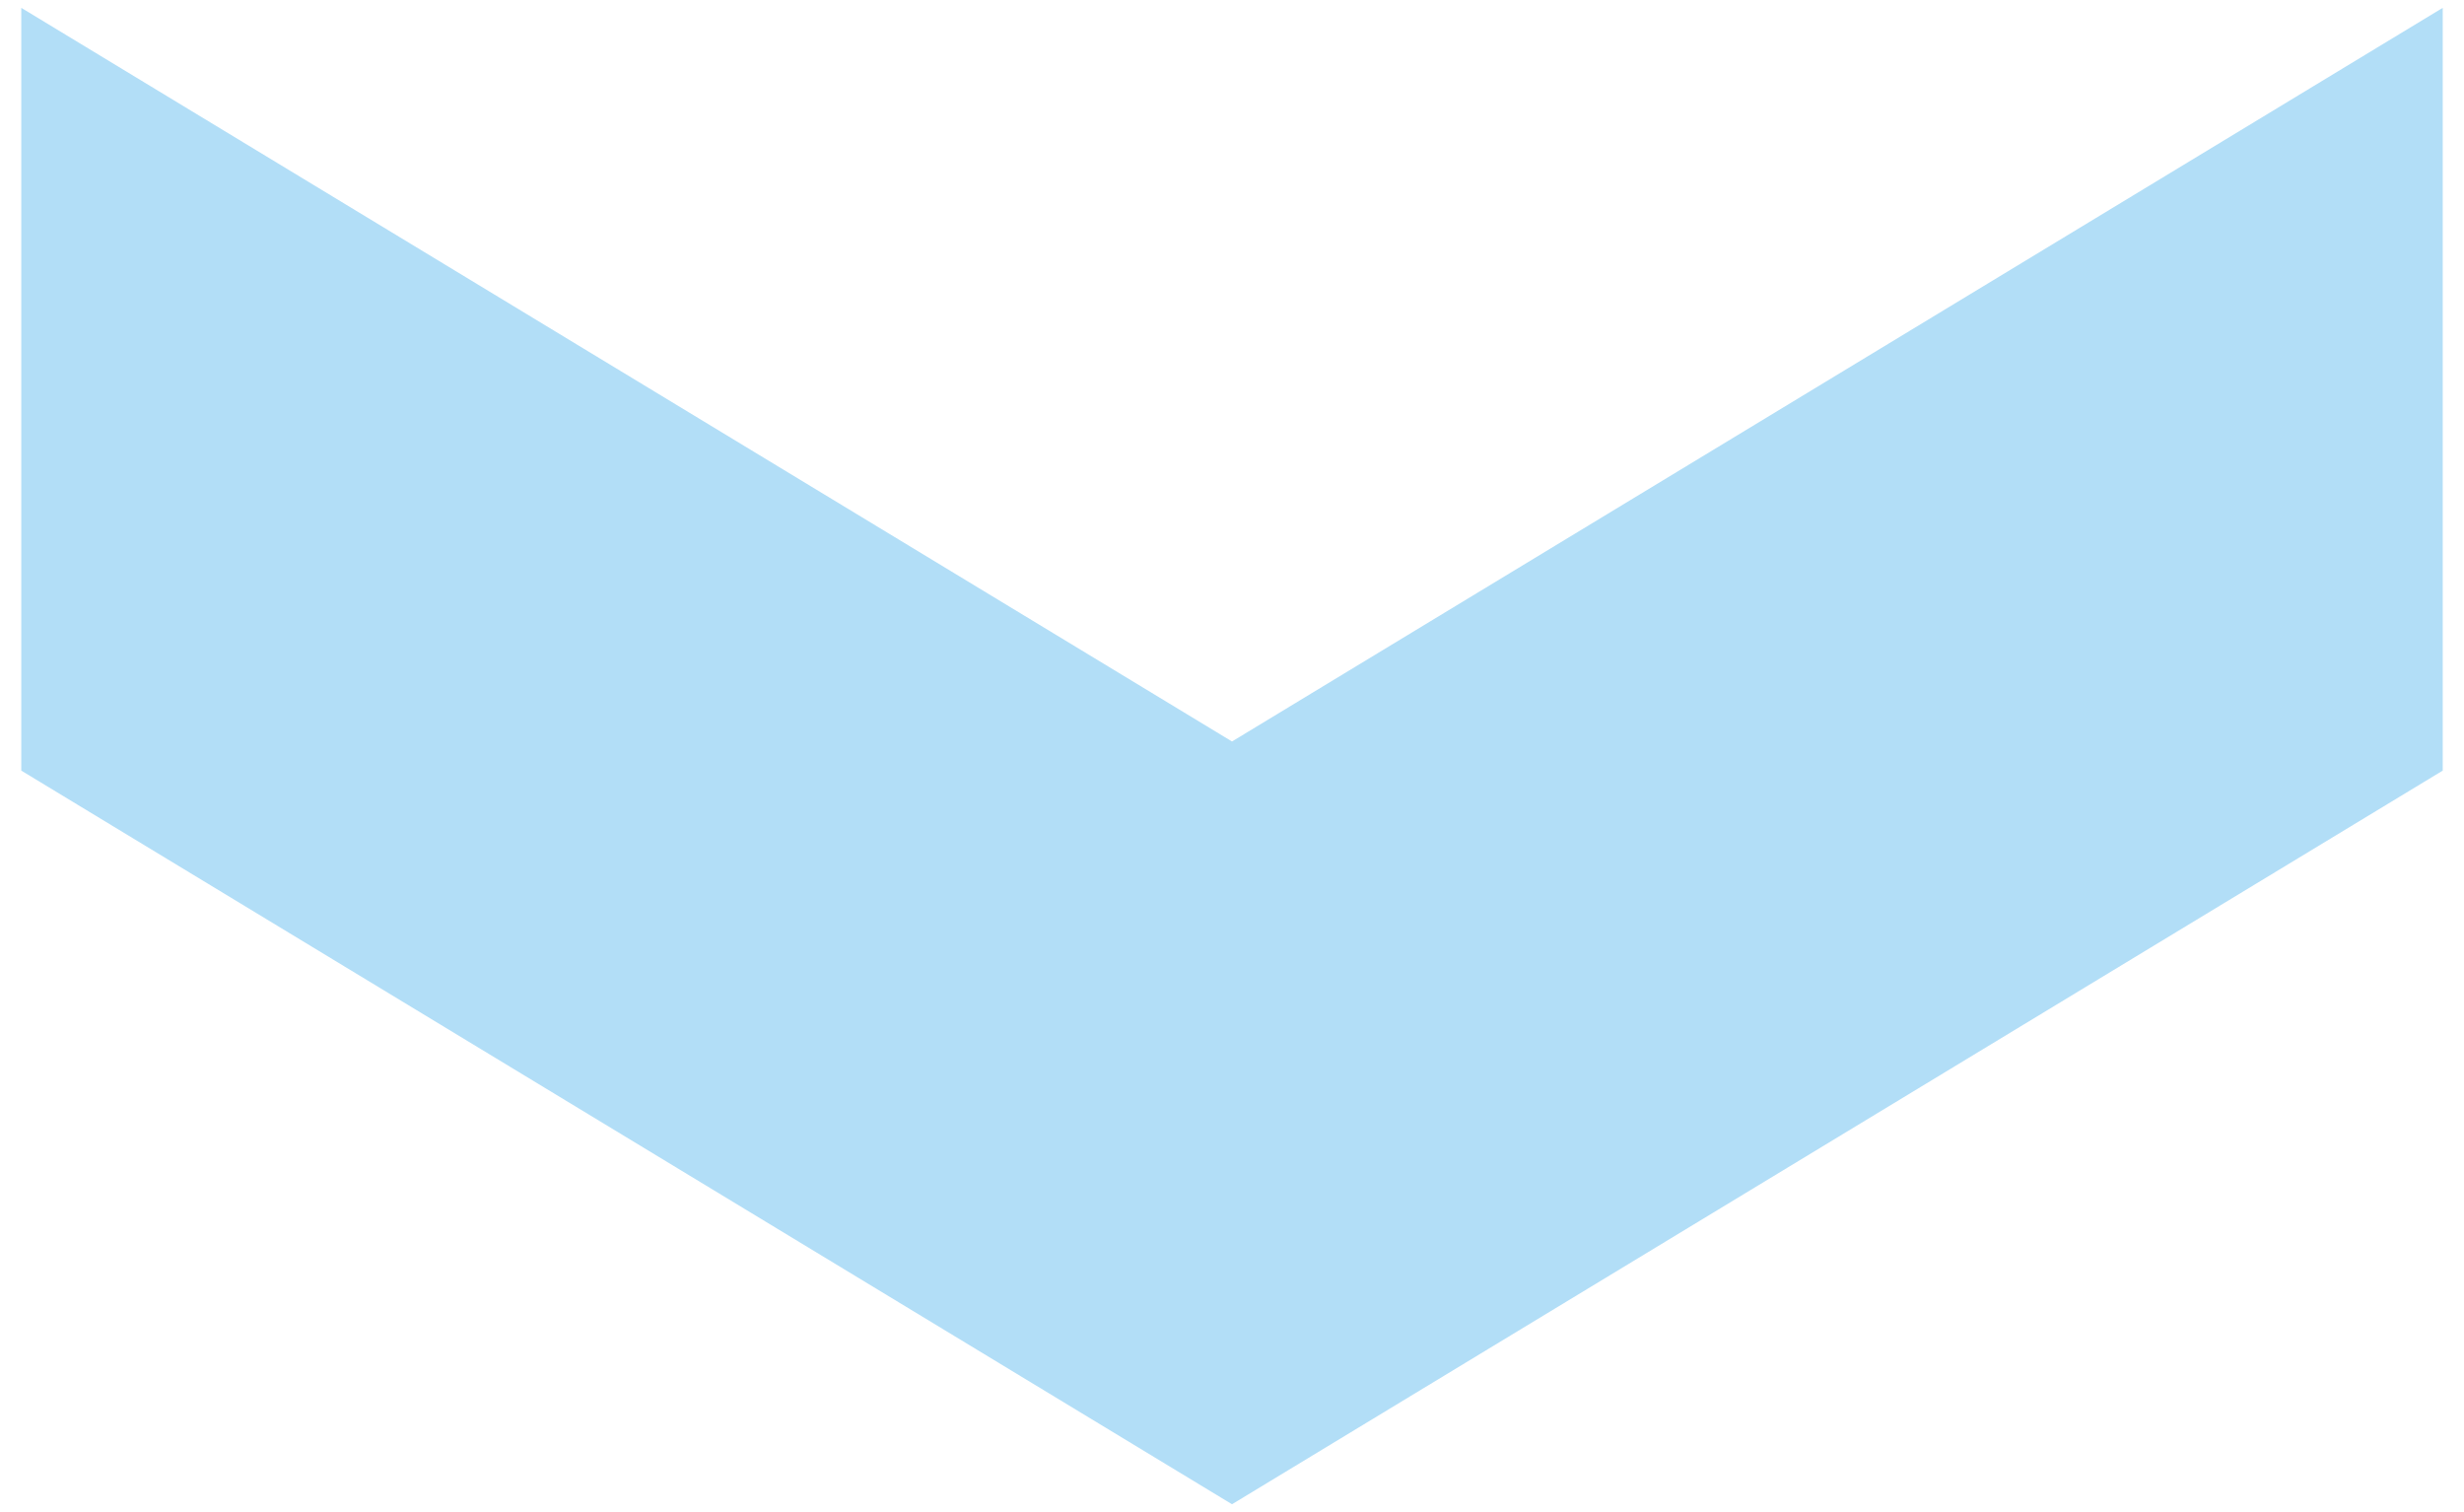
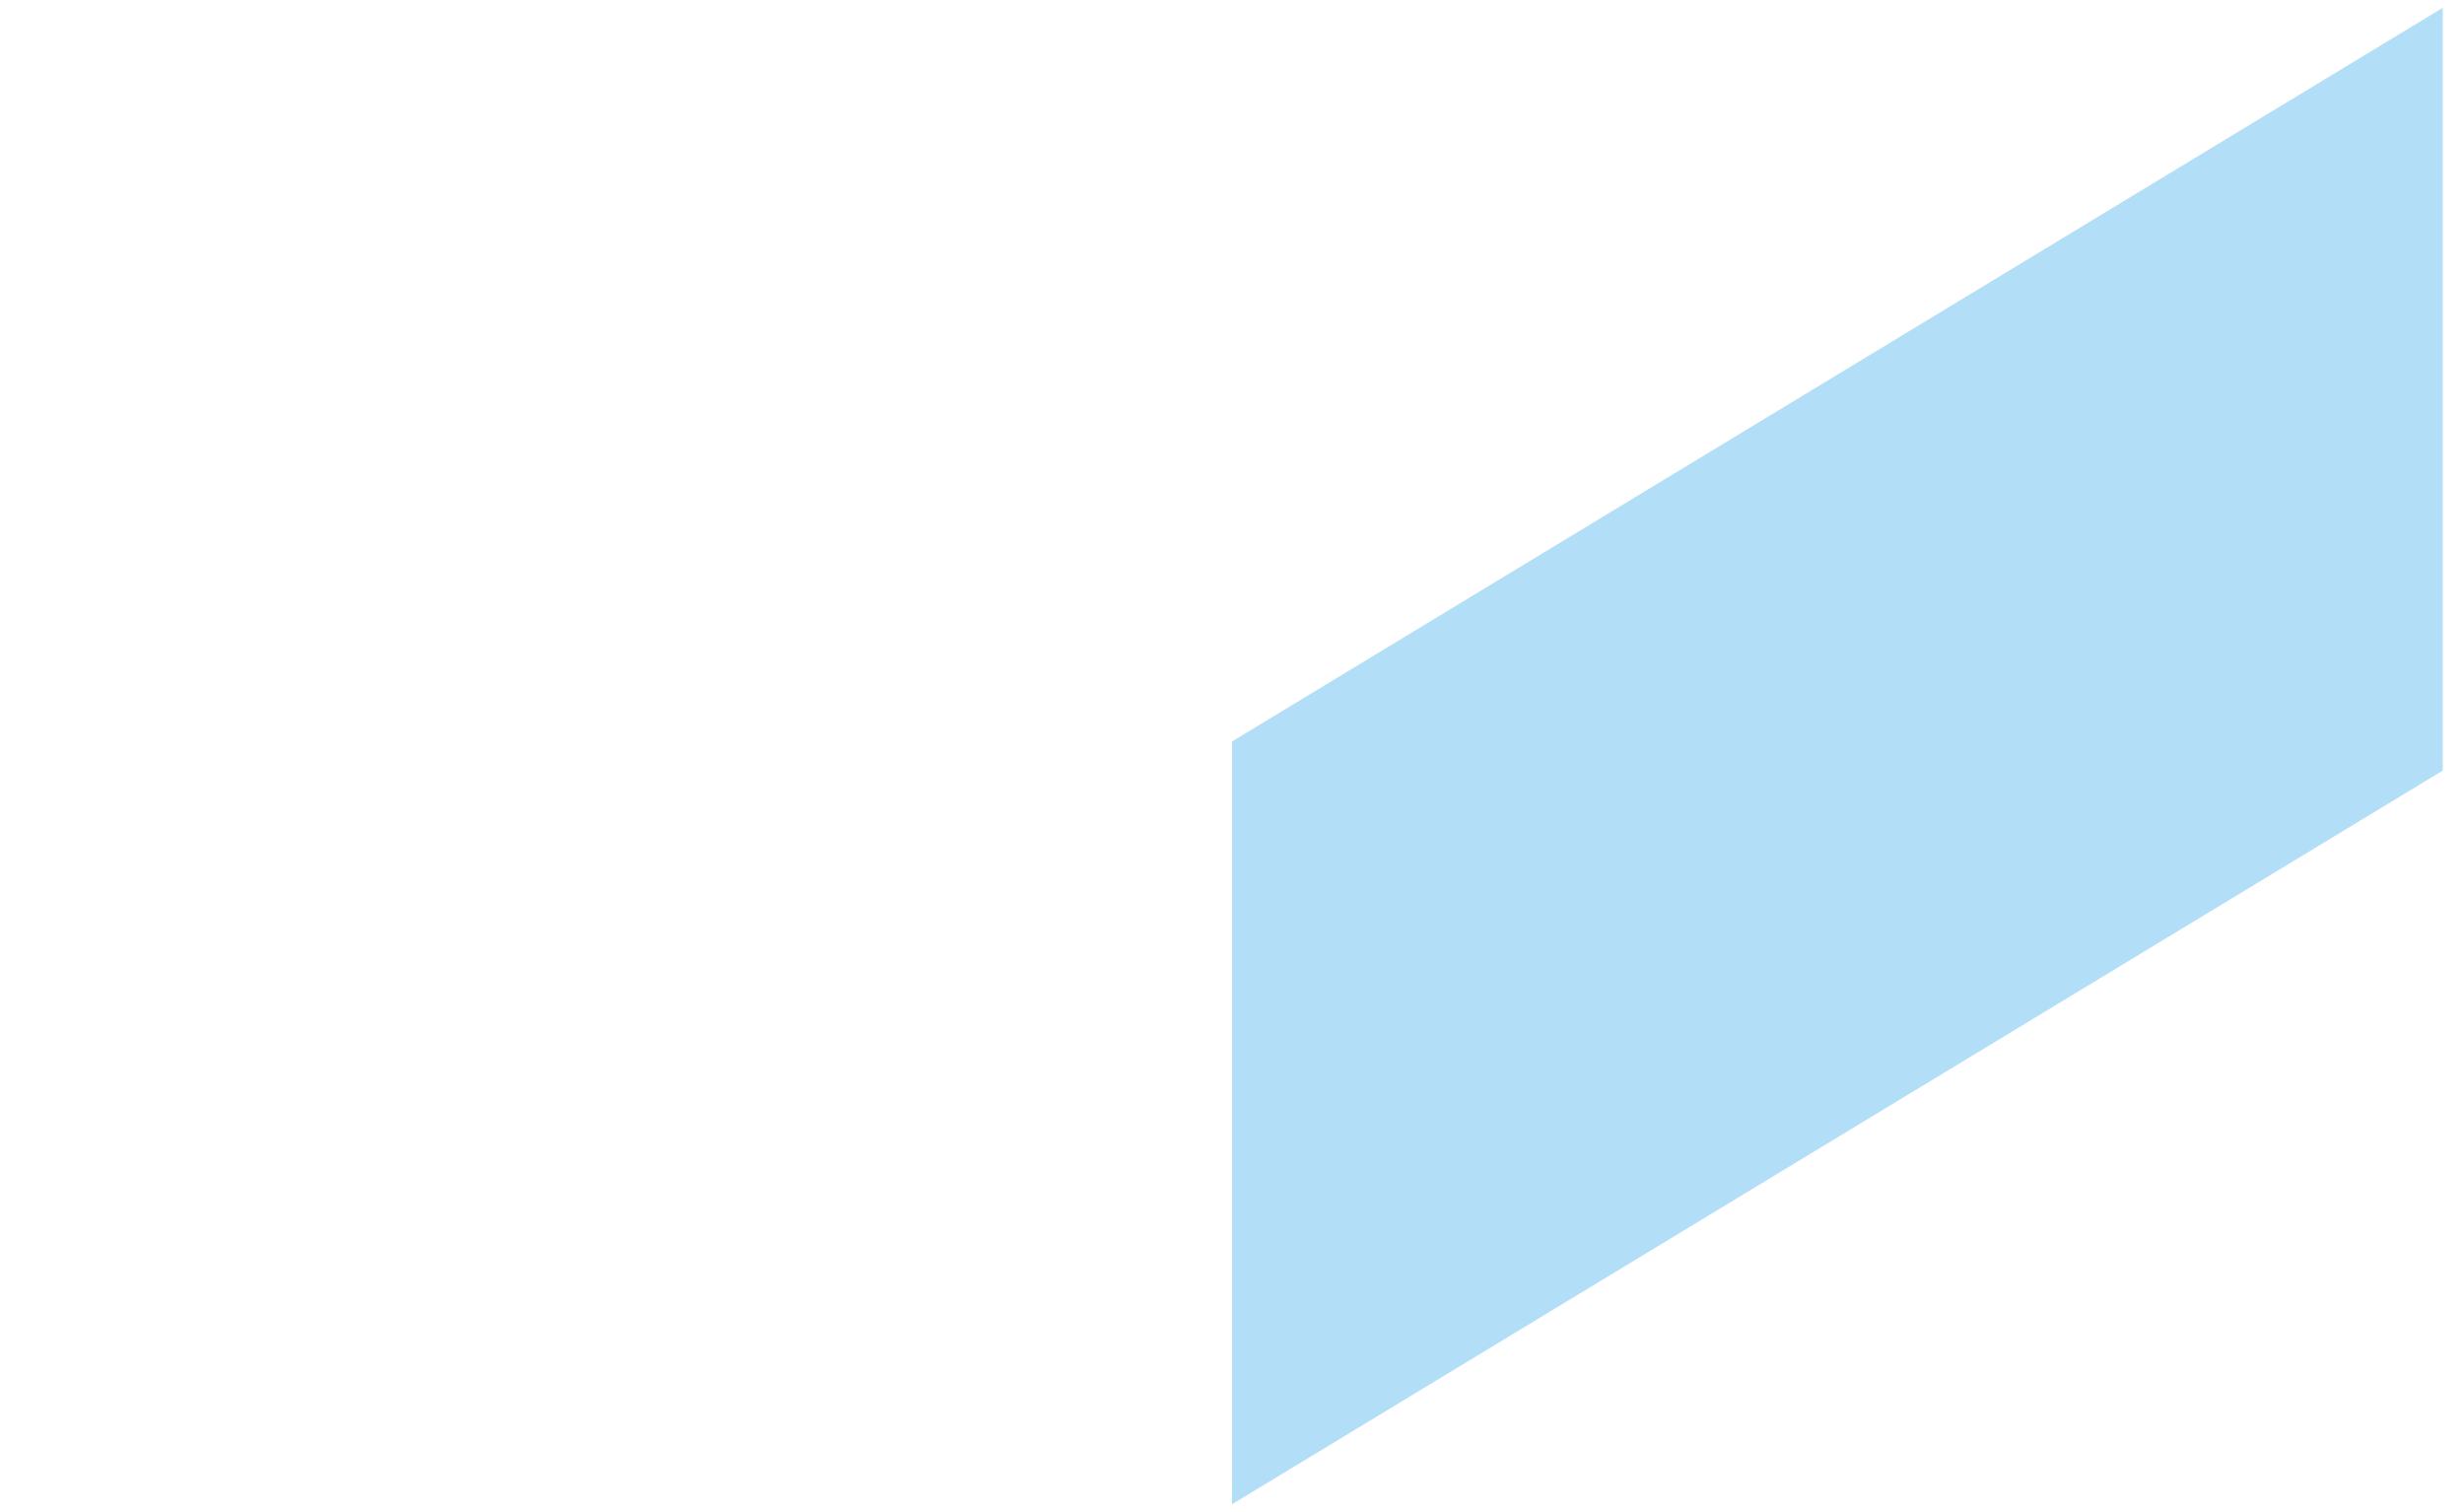
<svg xmlns="http://www.w3.org/2000/svg" id="_圖層_1" data-name="圖層 1" viewBox="0 0 44 27">
  <defs>
    <style>
      .cls-1 {
        fill: #b2def7;
        stroke-width: 0px;
      }
    </style>
  </defs>
-   <polygon class="cls-1" points="22 26.86 .38 13.76 .38 .14 22 13.24 22 26.86" />
  <polygon class="cls-1" points="22 26.86 43.62 13.76 43.62 .14 22 13.24 22 26.86" />
</svg>